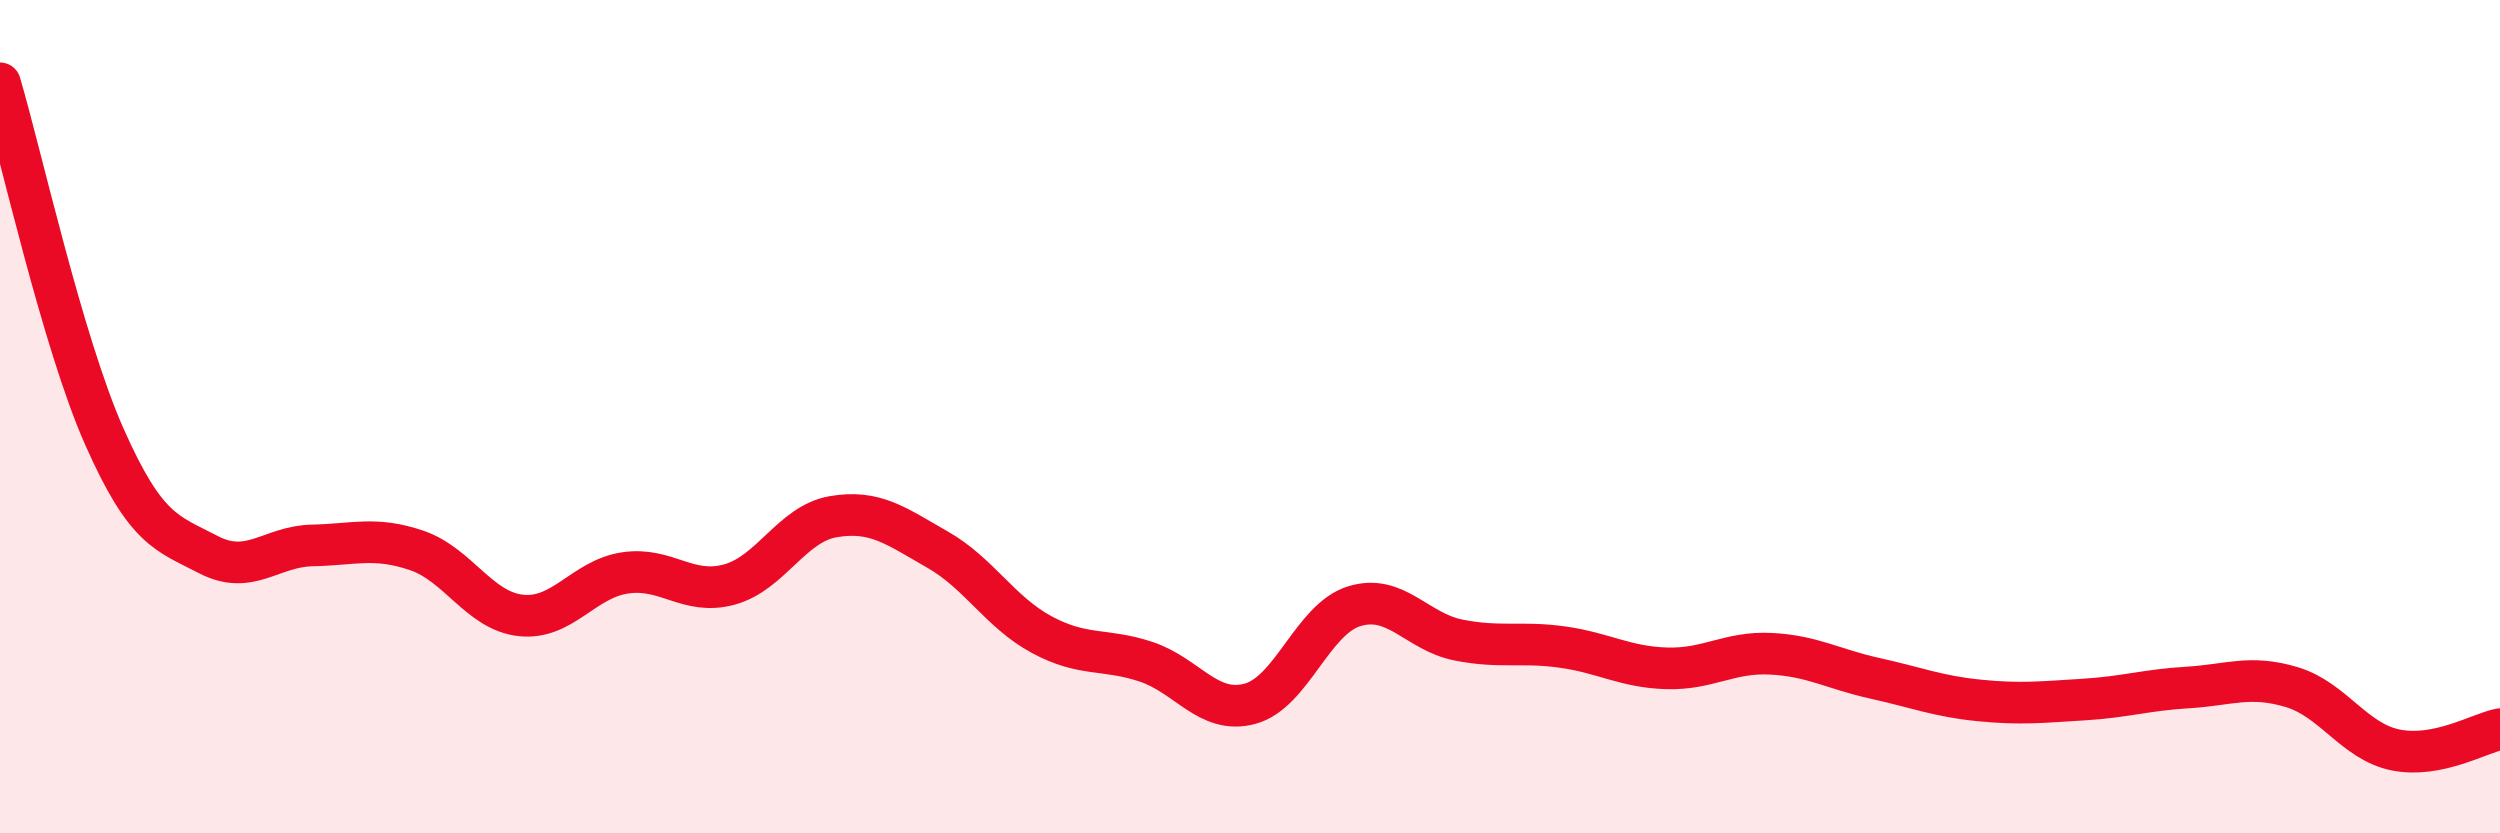
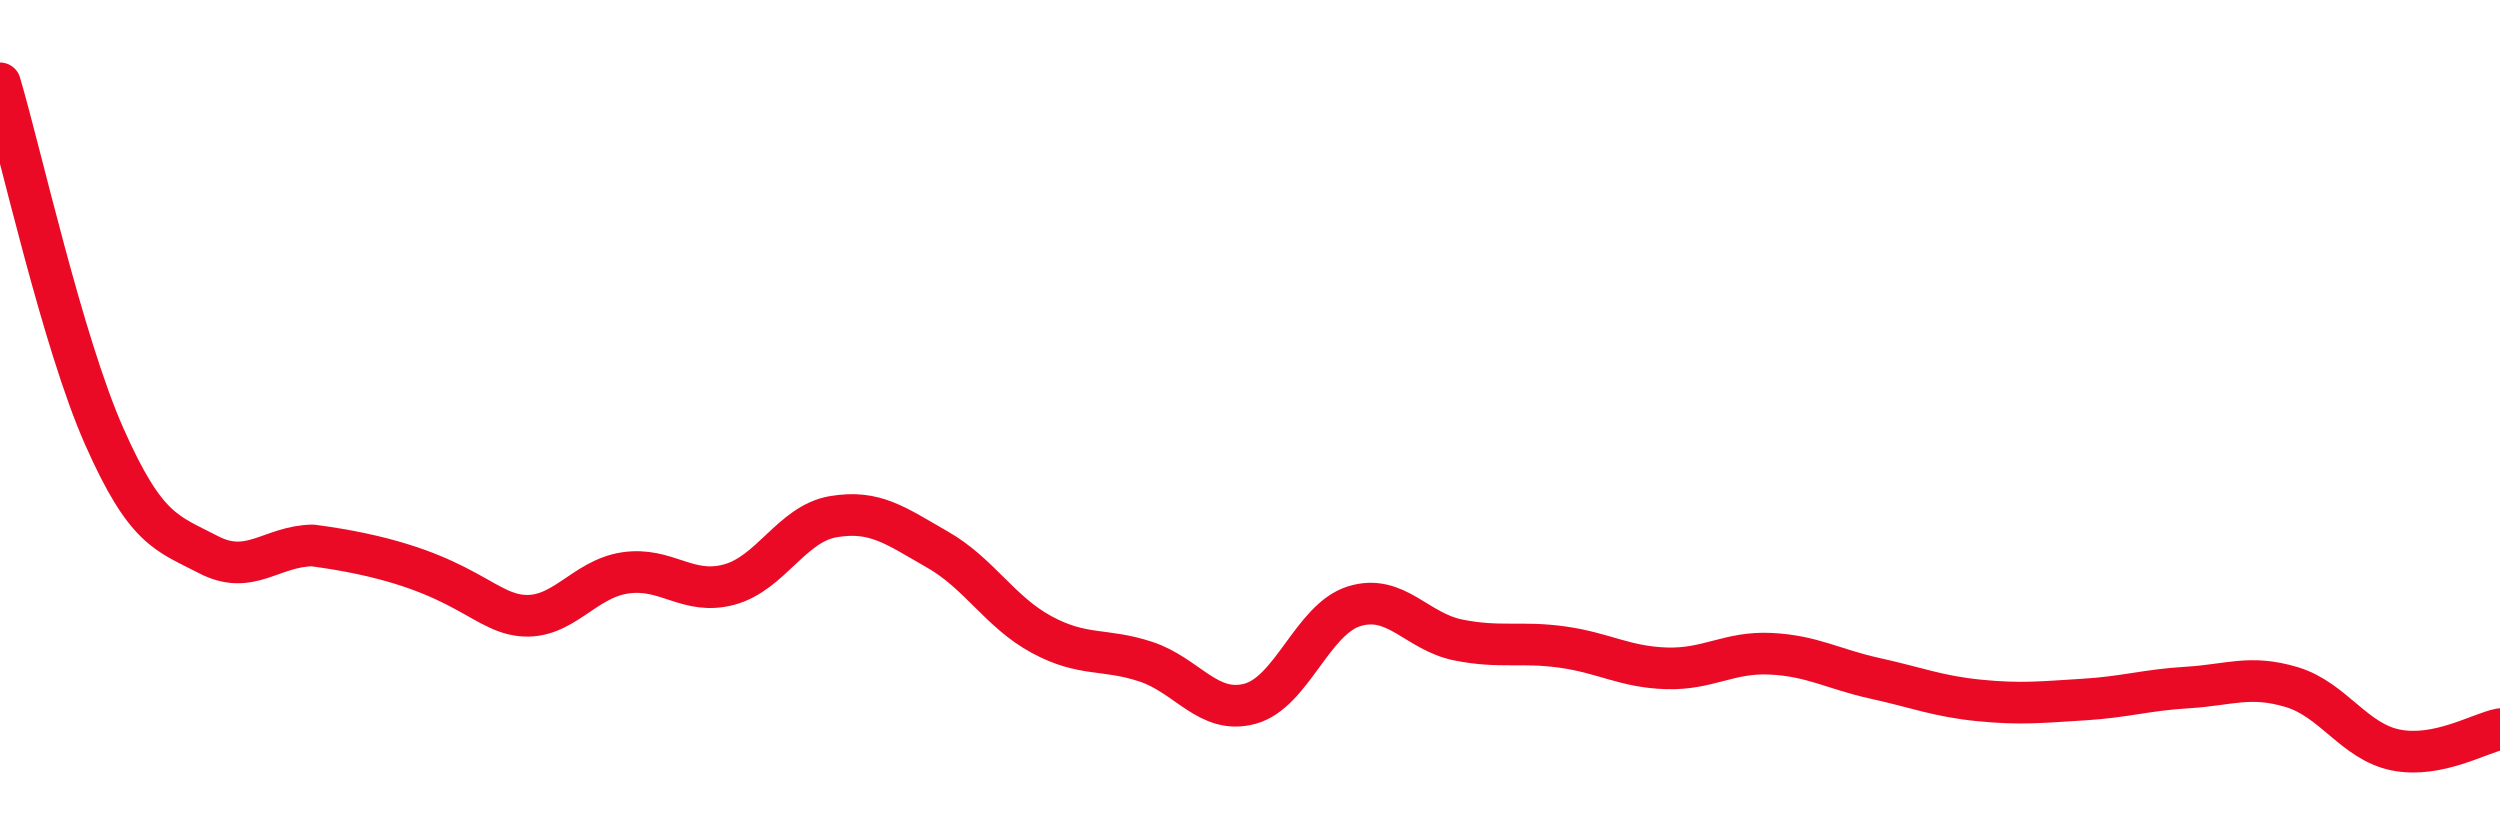
<svg xmlns="http://www.w3.org/2000/svg" width="60" height="20" viewBox="0 0 60 20">
-   <path d="M 0,2 C 0.5,3.69 1.5,8.21 2.5,10.47 C 3.5,12.73 4,12.79 5,13.31 C 6,13.83 6.5,13.11 7.5,13.09 C 8.5,13.07 9,12.87 10,13.21 C 11,13.55 11.5,14.66 12.5,14.77 C 13.5,14.88 14,13.9 15,13.75 C 16,13.6 16.5,14.3 17.5,14.03 C 18.5,13.76 19,12.57 20,12.4 C 21,12.23 21.5,12.62 22.5,13.19 C 23.5,13.76 24,14.69 25,15.23 C 26,15.77 26.5,15.55 27.5,15.88 C 28.5,16.21 29,17.16 30,16.89 C 31,16.62 31.5,14.86 32.5,14.55 C 33.5,14.24 34,15.16 35,15.36 C 36,15.56 36.5,15.39 37.5,15.53 C 38.5,15.67 39,16.01 40,16.04 C 41,16.07 41.5,15.64 42.5,15.69 C 43.5,15.74 44,16.06 45,16.28 C 46,16.5 46.5,16.71 47.5,16.81 C 48.5,16.91 49,16.85 50,16.79 C 51,16.73 51.5,16.56 52.5,16.5 C 53.5,16.44 54,16.19 55,16.49 C 56,16.79 56.5,17.8 57.5,18 C 58.5,18.2 59.5,17.6 60,17.5L60 20L0 20Z" fill="#EB0A25" opacity="0.1" stroke-linecap="round" stroke-linejoin="round" />
-   <path d="M 0,2 C 0.5,3.69 1.5,8.21 2.5,10.47 C 3.5,12.73 4,12.79 5,13.31 C 6,13.83 6.5,13.11 7.5,13.09 C 8.5,13.07 9,12.87 10,13.21 C 11,13.55 11.5,14.66 12.5,14.77 C 13.5,14.88 14,13.9 15,13.75 C 16,13.6 16.5,14.3 17.5,14.03 C 18.5,13.76 19,12.57 20,12.4 C 21,12.23 21.5,12.62 22.5,13.19 C 23.5,13.76 24,14.69 25,15.23 C 26,15.77 26.5,15.55 27.5,15.88 C 28.5,16.21 29,17.16 30,16.89 C 31,16.62 31.5,14.86 32.5,14.55 C 33.5,14.24 34,15.16 35,15.36 C 36,15.56 36.5,15.39 37.5,15.53 C 38.5,15.67 39,16.01 40,16.04 C 41,16.07 41.5,15.64 42.5,15.69 C 43.5,15.74 44,16.06 45,16.28 C 46,16.5 46.5,16.71 47.5,16.81 C 48.5,16.91 49,16.85 50,16.79 C 51,16.73 51.5,16.56 52.5,16.5 C 53.5,16.44 54,16.19 55,16.49 C 56,16.79 56.5,17.8 57.5,18 C 58.5,18.2 59.5,17.6 60,17.5" stroke="#EB0A25" stroke-width="1" fill="none" stroke-linecap="round" stroke-linejoin="round" />
+   <path d="M 0,2 C 0.5,3.69 1.5,8.21 2.5,10.47 C 3.5,12.73 4,12.79 5,13.31 C 6,13.83 6.5,13.11 7.5,13.09 C 11,13.55 11.5,14.66 12.5,14.77 C 13.5,14.88 14,13.9 15,13.75 C 16,13.6 16.5,14.3 17.5,14.03 C 18.5,13.76 19,12.57 20,12.4 C 21,12.23 21.5,12.62 22.5,13.19 C 23.5,13.76 24,14.69 25,15.23 C 26,15.77 26.5,15.55 27.5,15.88 C 28.5,16.21 29,17.16 30,16.89 C 31,16.62 31.5,14.86 32.5,14.55 C 33.5,14.24 34,15.16 35,15.36 C 36,15.56 36.5,15.39 37.5,15.53 C 38.5,15.67 39,16.01 40,16.04 C 41,16.07 41.5,15.64 42.5,15.69 C 43.5,15.74 44,16.06 45,16.28 C 46,16.5 46.5,16.71 47.5,16.81 C 48.5,16.91 49,16.85 50,16.79 C 51,16.73 51.5,16.56 52.5,16.5 C 53.5,16.44 54,16.19 55,16.49 C 56,16.79 56.5,17.8 57.5,18 C 58.5,18.2 59.5,17.6 60,17.5" stroke="#EB0A25" stroke-width="1" fill="none" stroke-linecap="round" stroke-linejoin="round" />
</svg>